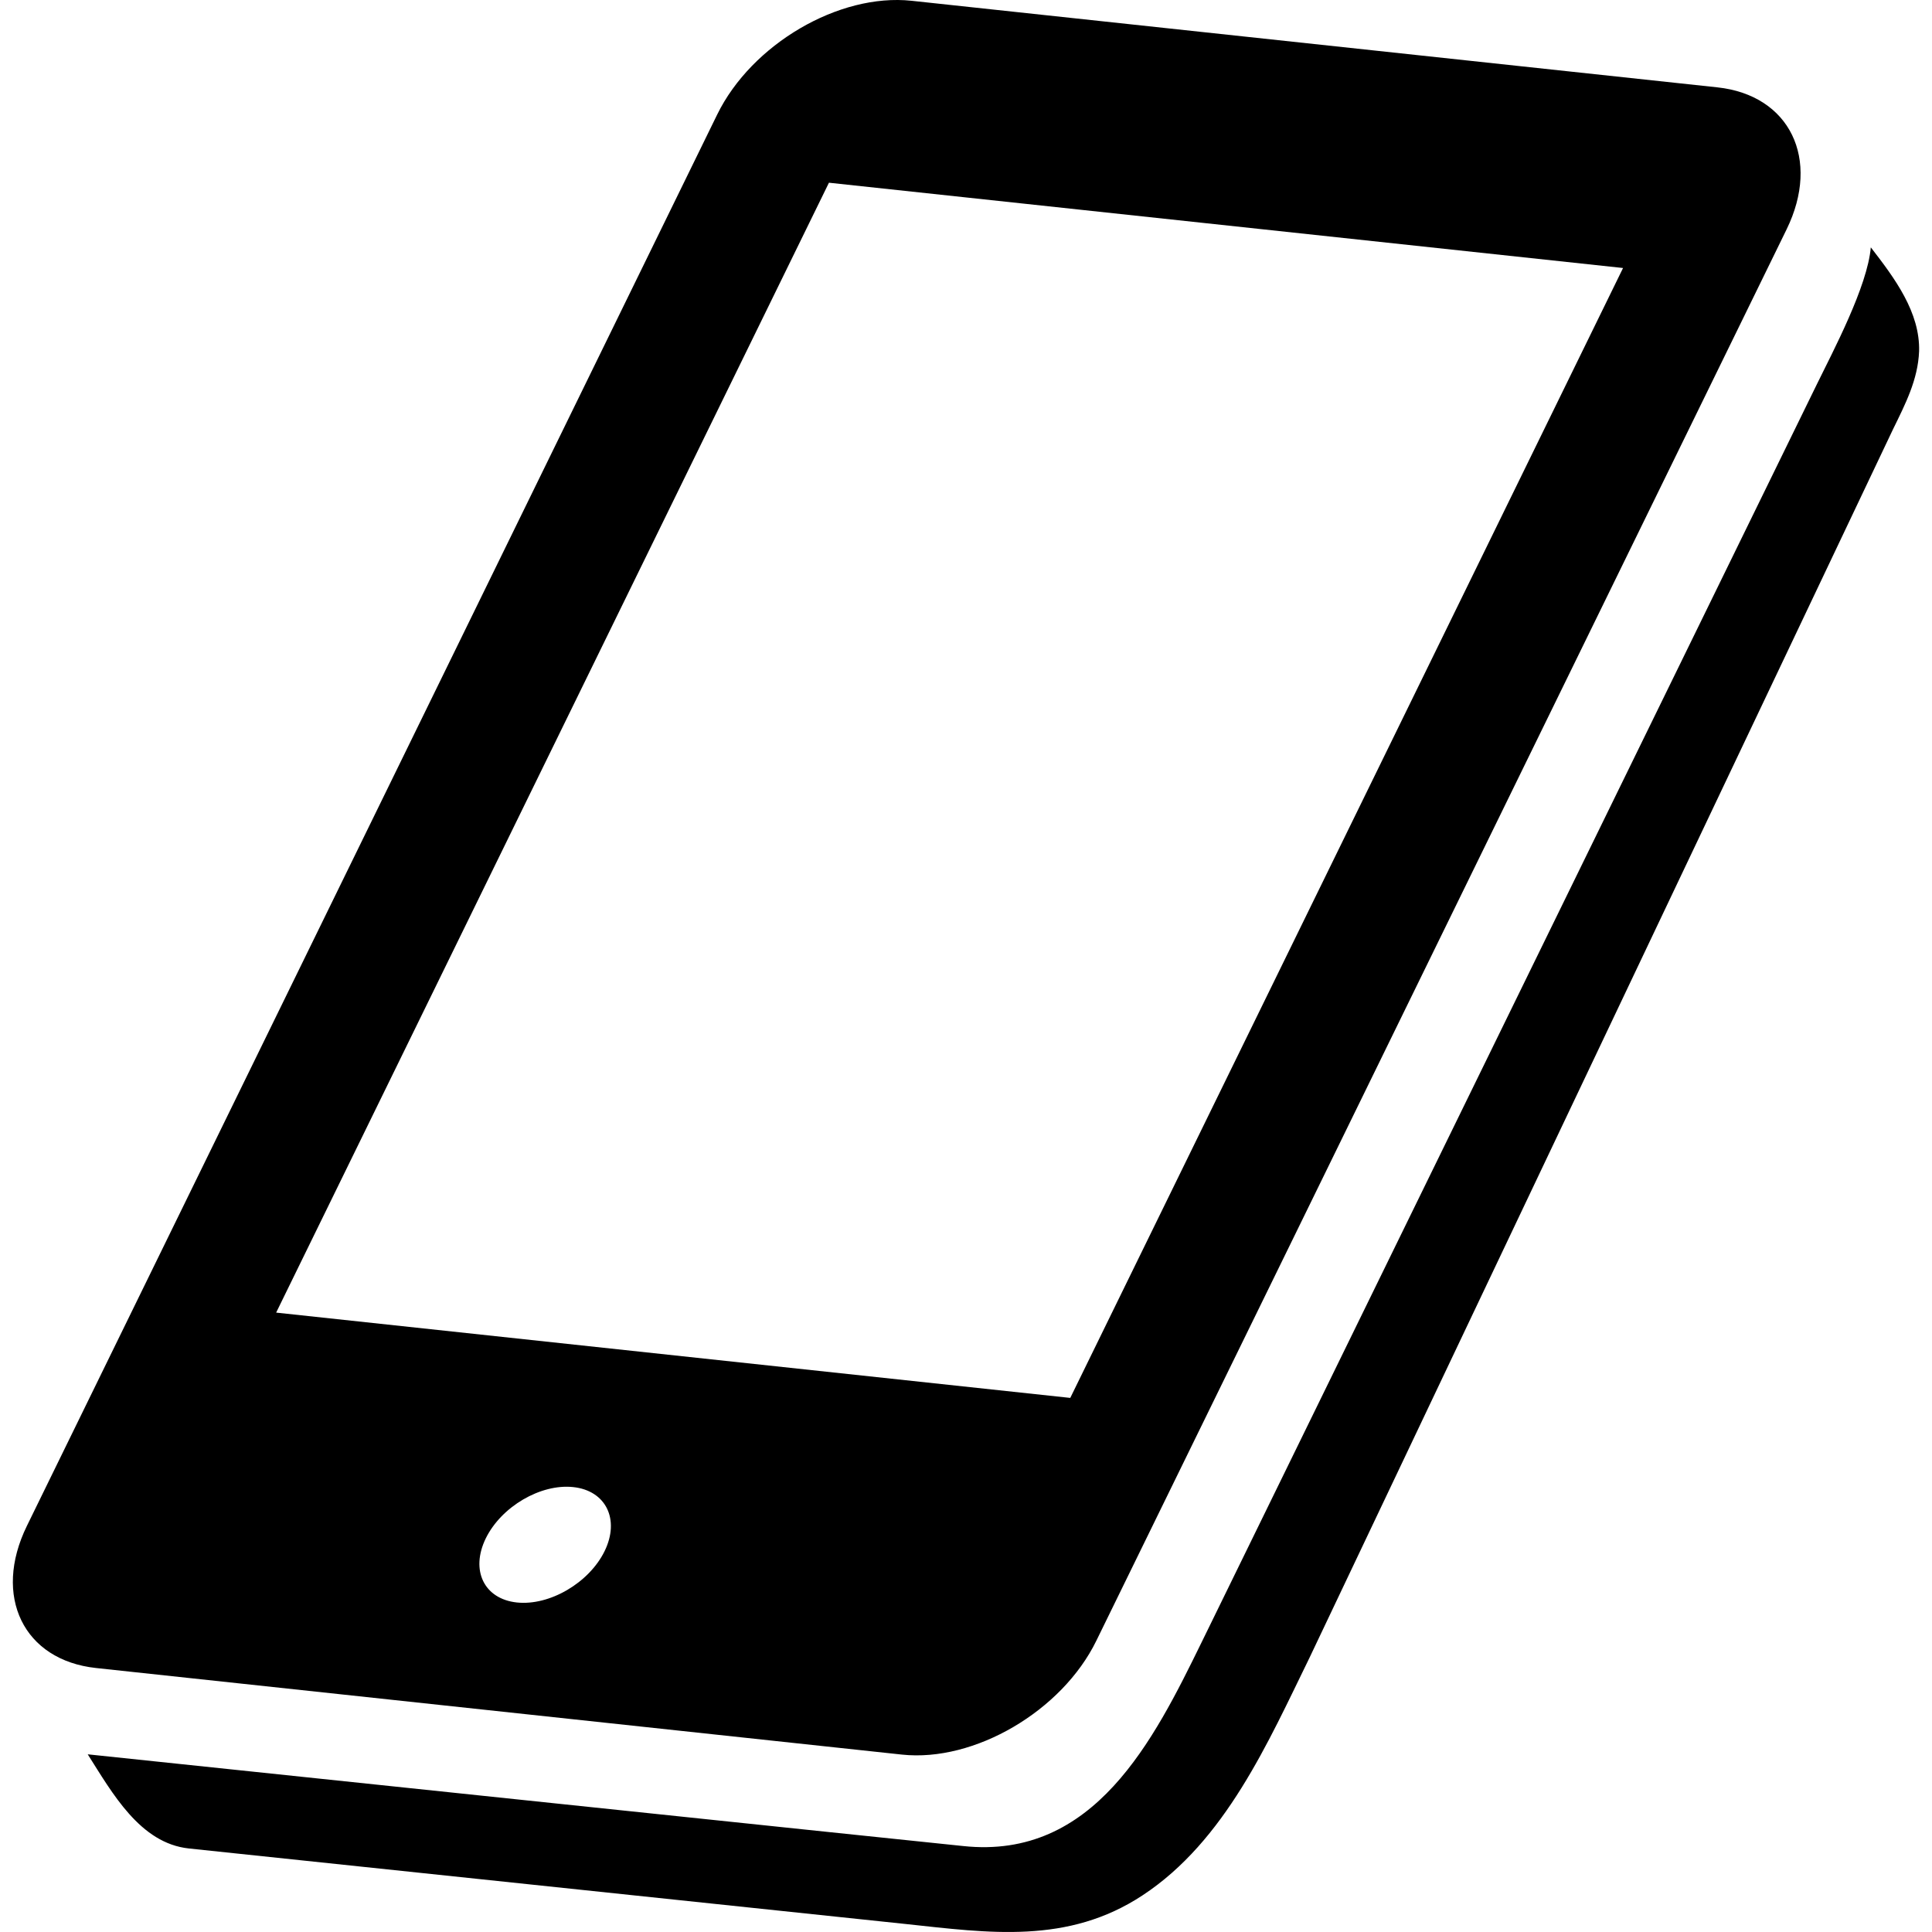
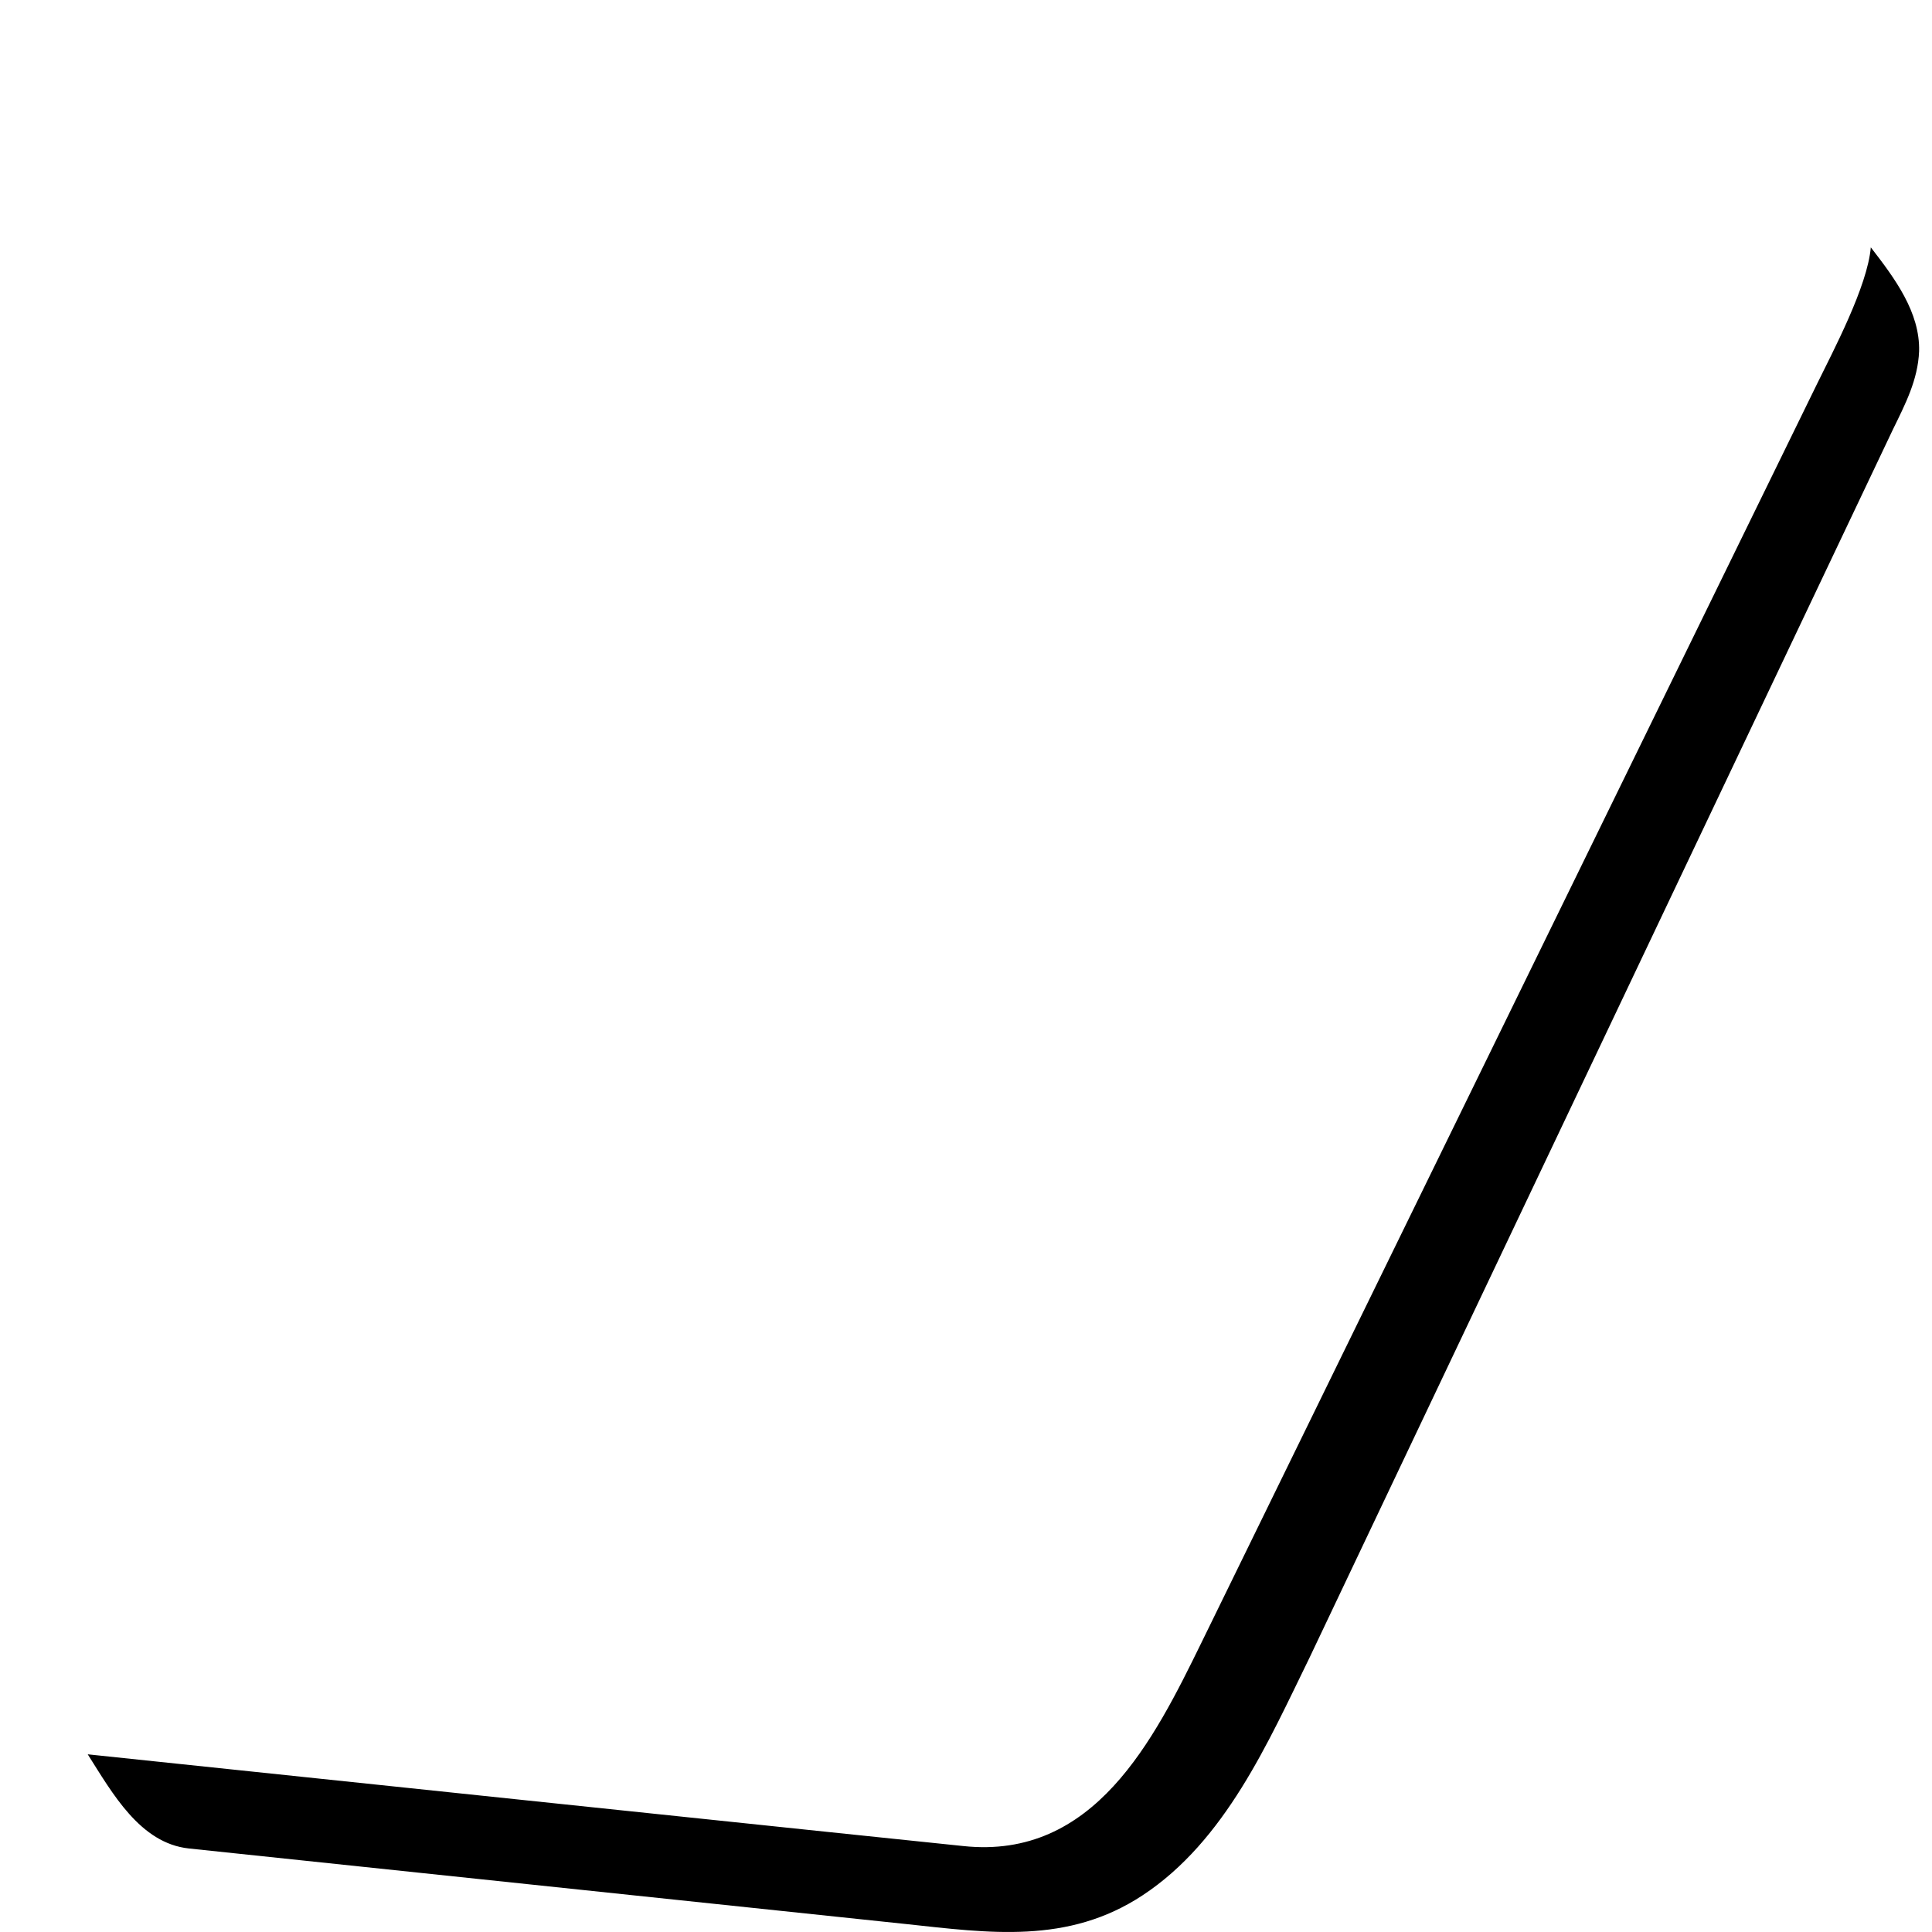
<svg xmlns="http://www.w3.org/2000/svg" version="1.1" id="_x32_" x="0px" y="0px" width="283.46px" height="283.46px" viewBox="0 0 283.46 283.46" enable-background="new 0 0 283.46 283.46" xml:space="preserve">
  <g>
    <path d="M281.567,51.538c0.151-5.705-3.551-10.685-7.085-15.247c-0.489,5.728-5.518,15.194-7.912,20.085l-90.281,184.598   c-7.005,14.313-15.75,31.927-34.967,29.875c-0.734-0.045-128.452-13.458-128.452-13.458c3.623,5.706,7.682,13.048,14.838,13.814   l105.199,11.085c12.185,1.309,23.757,3.018,34.722-4.205c12.154-7.988,18.451-22.506,24.521-34.908l85.581-180.174   c1.798-3.681,3.667-7.268,3.836-11.46C281.585,51.143,281.567,51.48,281.567,51.538z" />
-     <path d="M132.328,257.431c10.632,1.139,23.48-6.386,28.518-16.693l29.338-59.965L262.119,33.67   c5.057-10.333,0.48-19.711-10.146-20.854L133.743,0.114c-10.654-1.14-23.471,6.368-28.522,16.702L3.943,223.884   c-5.042,10.307-0.502,19.701,10.156,20.846L132.328,257.431z M88.705,227.583c-2.288,4.664-8.082,8.042-12.879,7.53   c-4.807-0.517-6.836-4.73-4.553-9.408c2.283-4.655,8.042-8.033,12.831-7.521C88.901,218.695,90.984,222.923,88.705,227.583z    M121.621,26.808l116.511,12.514l-81.104,165.777L40.516,192.584L121.621,26.808z" />
  </g>
</svg>